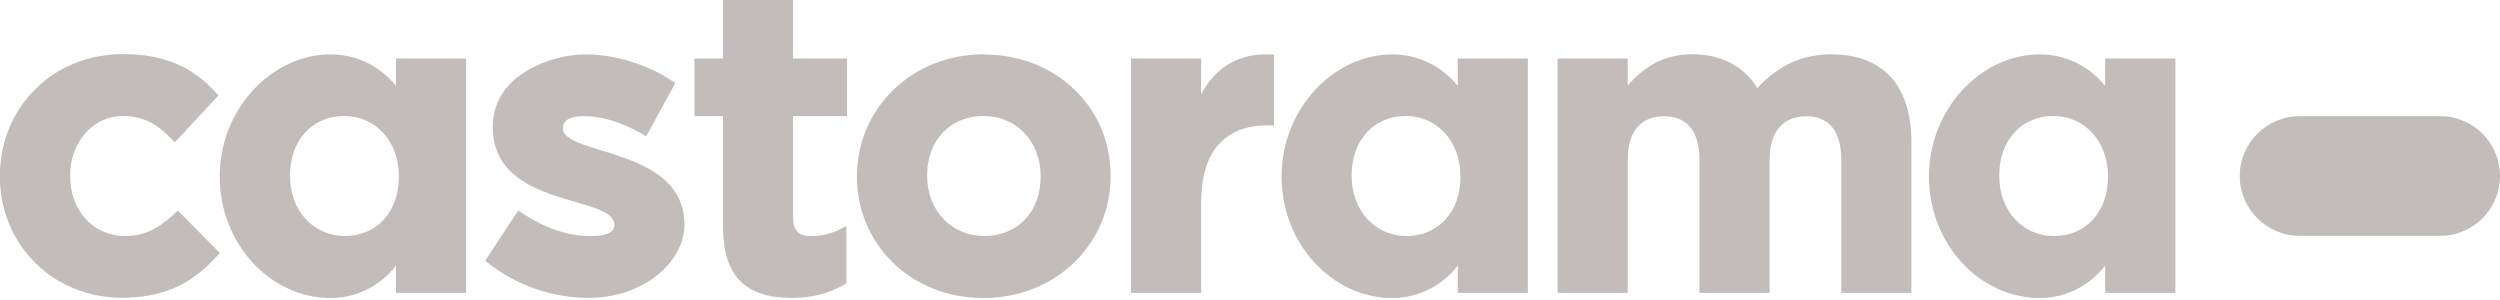
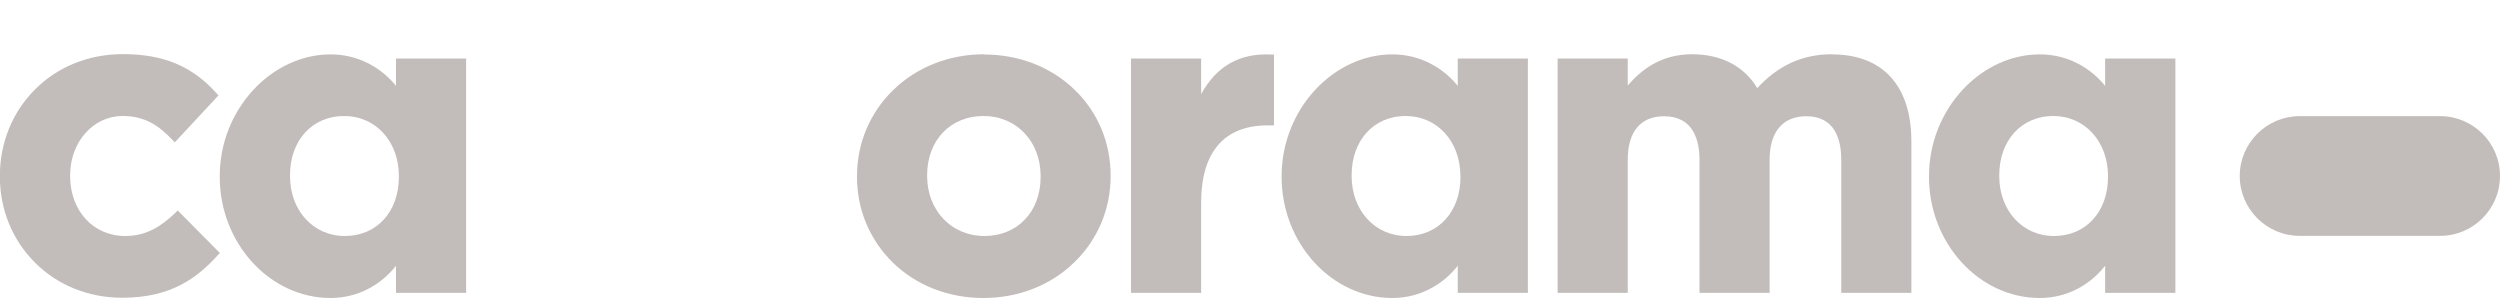
<svg xmlns="http://www.w3.org/2000/svg" width="200" height="24" viewBox="0 0 200 24" fill="none">
  <path d="M195.2 9.29C197.85 9.29 200 11.43 200 14.08C200 16.73 197.85 18.87 195.2 18.87H183.98C181.33 18.87 179.18 16.72 179.18 14.08C179.18 11.44 181.33 9.29 183.98 9.29H195.2Z" fill="#C2BDBA" />
  <path d="M14.05 17.01C12.86 18.13 11.71 18.88 10.01 18.88C7.46 18.88 5.61 16.86 5.61 14.08V14.02C5.61 11.36 7.46 9.28 9.81 9.28C11.61 9.28 12.71 10.05 13.81 11.21L13.98 11.39L17.48 7.63L17.33 7.47C15.38 5.29 13.07 4.33 9.83 4.33C7.09 4.33 4.58 5.34 2.76 7.2C0.97 9 -0.01 11.45 -0.01 14.07V14.14C-0.01 16.75 0.98 19.18 2.77 20.98C4.58 22.81 7.07 23.82 9.77 23.82C13.76 23.82 15.81 22.18 17.43 20.41L17.59 20.24L14.22 16.84L14.05 17V17.01Z" fill="#C2BDBA" />
-   <path d="M63.46 0H57.84V4.68H55.56V9.29H57.84V18.08C57.84 22.01 59.53 23.83 63.35 23.83C64.98 23.83 66.33 23.48 67.59 22.74L67.71 22.67V18.08L67.34 18.27C66.58 18.68 65.76 18.89 64.88 18.89C63.87 18.89 63.44 18.43 63.44 17.35V9.29H67.76V4.68H63.44V0H63.46Z" fill="#C2BDBA" />
  <path d="M78.75 4.34C75.95 4.34 73.36 5.35 71.47 7.19C69.59 9.01 68.56 11.46 68.56 14.09V14.16C68.56 16.79 69.59 19.21 71.44 21.02C73.32 22.84 75.88 23.84 78.67 23.84C81.46 23.84 84.05 22.83 85.94 20.99C87.82 19.17 88.85 16.72 88.85 14.1V14.04C88.85 11.41 87.83 8.97 85.97 7.18C84.09 5.36 81.52 4.36 78.74 4.36L78.75 4.34ZM83.25 14.15C83.25 16.94 81.4 18.88 78.75 18.88C76.1 18.88 74.17 16.82 74.17 14.08V14.02C74.17 11.23 76.02 9.28 78.68 9.28C81.34 9.28 83.25 11.34 83.25 14.08V14.15Z" fill="#C2BDBA" />
  <path d="M96.09 7.54V4.68H90.48V23.43H96.09V16.23C96.09 12.17 97.93 10.03 101.41 10.03H101.92V4.36H101.69C99.17 4.24 97.32 5.28 96.08 7.55L96.09 7.54Z" fill="#C2BDBA" />
  <path d="M146.55 4.34C144.21 4.34 142.25 5.23 140.58 7.05C139.54 5.3 137.7 4.34 135.38 4.34C132.87 4.34 131.31 5.58 130.22 6.84V4.68H124.61V23.43H130.22V12.77C130.22 10.53 131.25 9.3 133.13 9.3C135.44 9.3 135.96 11.19 135.96 12.77V23.43H141.57V12.77C141.57 10.53 142.64 9.3 144.5 9.3C146.81 9.3 147.3 11.19 147.3 12.77V23.43H152.91V11.3C152.91 6.88 150.64 4.35 146.55 4.35V4.34Z" fill="#C2BDBA" />
  <path d="M31.68 4.68V6.87C30.48 5.38 28.62 4.35 26.45 4.35C21.73 4.35 17.58 8.74 17.58 14.09V14.16C17.58 19.46 21.59 23.84 26.45 23.84C28.62 23.84 30.48 22.79 31.68 21.26V23.43H37.29V4.68H31.68ZM31.91 14.15C31.91 16.94 30.14 18.88 27.59 18.88C25.04 18.88 23.2 16.82 23.2 14.08V14.02C23.2 11.23 24.98 9.28 27.53 9.28C30.08 9.28 31.91 11.34 31.91 14.08V14.15Z" fill="#C2BDBA" />
  <path d="M116.62 4.68V6.87C115.42 5.38 113.56 4.35 111.39 4.35C106.67 4.35 102.53 8.74 102.53 14.09V14.16C102.53 19.46 106.54 23.84 111.39 23.84C113.56 23.84 115.42 22.79 116.62 21.26V23.43H122.23V4.68H116.62ZM116.84 14.15C116.84 16.94 115.06 18.88 112.52 18.88C109.98 18.88 108.13 16.82 108.13 14.08V14.02C108.13 11.23 109.9 9.28 112.45 9.28C115 9.28 116.83 11.34 116.83 14.08V14.15H116.84Z" fill="#C2BDBA" />
  <path d="M168.41 4.68V6.87C167.21 5.38 165.36 4.35 163.18 4.35C158.46 4.35 154.32 8.74 154.32 14.09V14.16C154.32 19.46 158.33 23.84 163.18 23.84C165.36 23.84 167.21 22.79 168.41 21.26V23.43H174.03V4.68H168.41ZM168.64 14.15C168.64 16.94 166.87 18.88 164.32 18.88C161.77 18.88 159.94 16.82 159.94 14.08V14.02C159.94 11.23 161.72 9.28 164.26 9.28C166.8 9.28 168.64 11.34 168.64 14.08V14.15Z" fill="#C2BDBA" />
-   <path d="M45.04 10.26C45.04 9.47 45.88 9.29 46.72 9.29C49.29 9.29 51.69 10.91 51.69 10.91L54.03 6.64L53.84 6.52C51.82 5.15 49.19 4.35 46.82 4.35C44.23 4.35 39.42 5.91 39.42 10.14C39.42 16.74 49.15 15.53 49.15 18C49.15 18.73 48.21 18.89 47.19 18.89C44.11 18.89 41.47 16.83 41.47 16.83L38.81 20.86L38.99 21C41.31 22.83 44.18 23.83 47.06 23.83C51.63 23.83 54.76 20.84 54.76 17.99C54.76 11.73 45.03 12.48 45.03 10.26H45.04Z" fill="#C2BDBA" />
</svg>